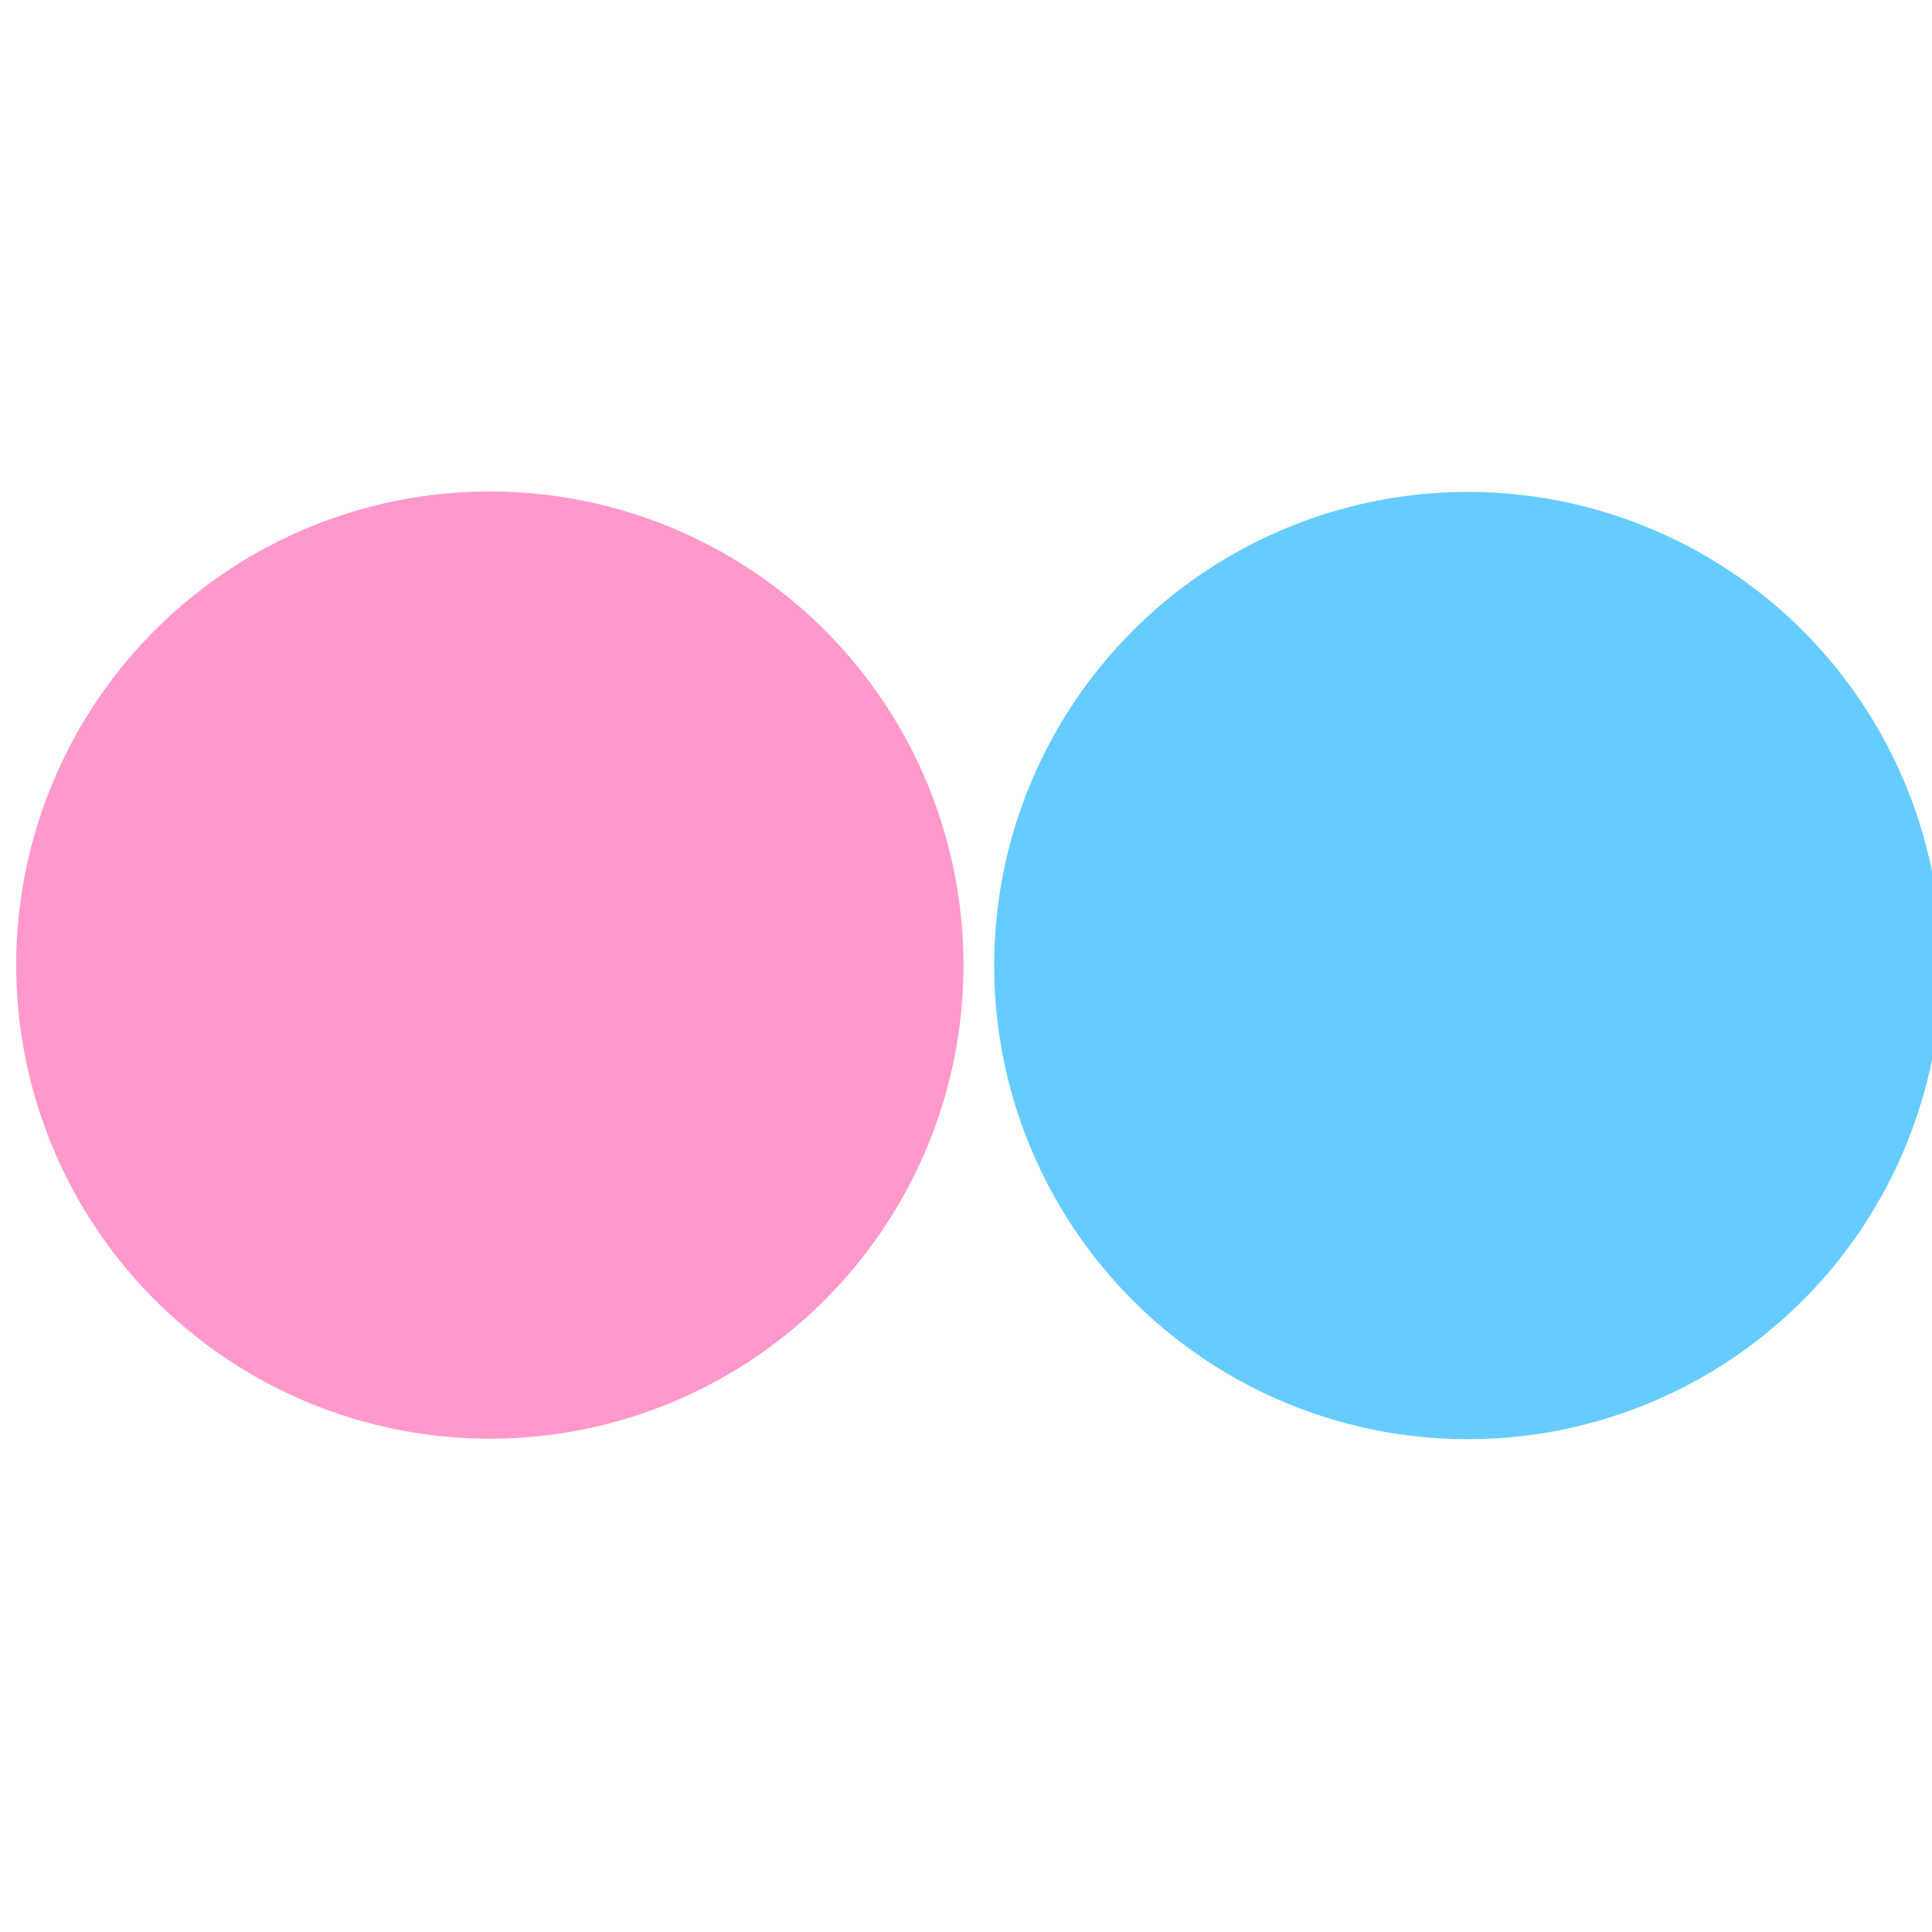
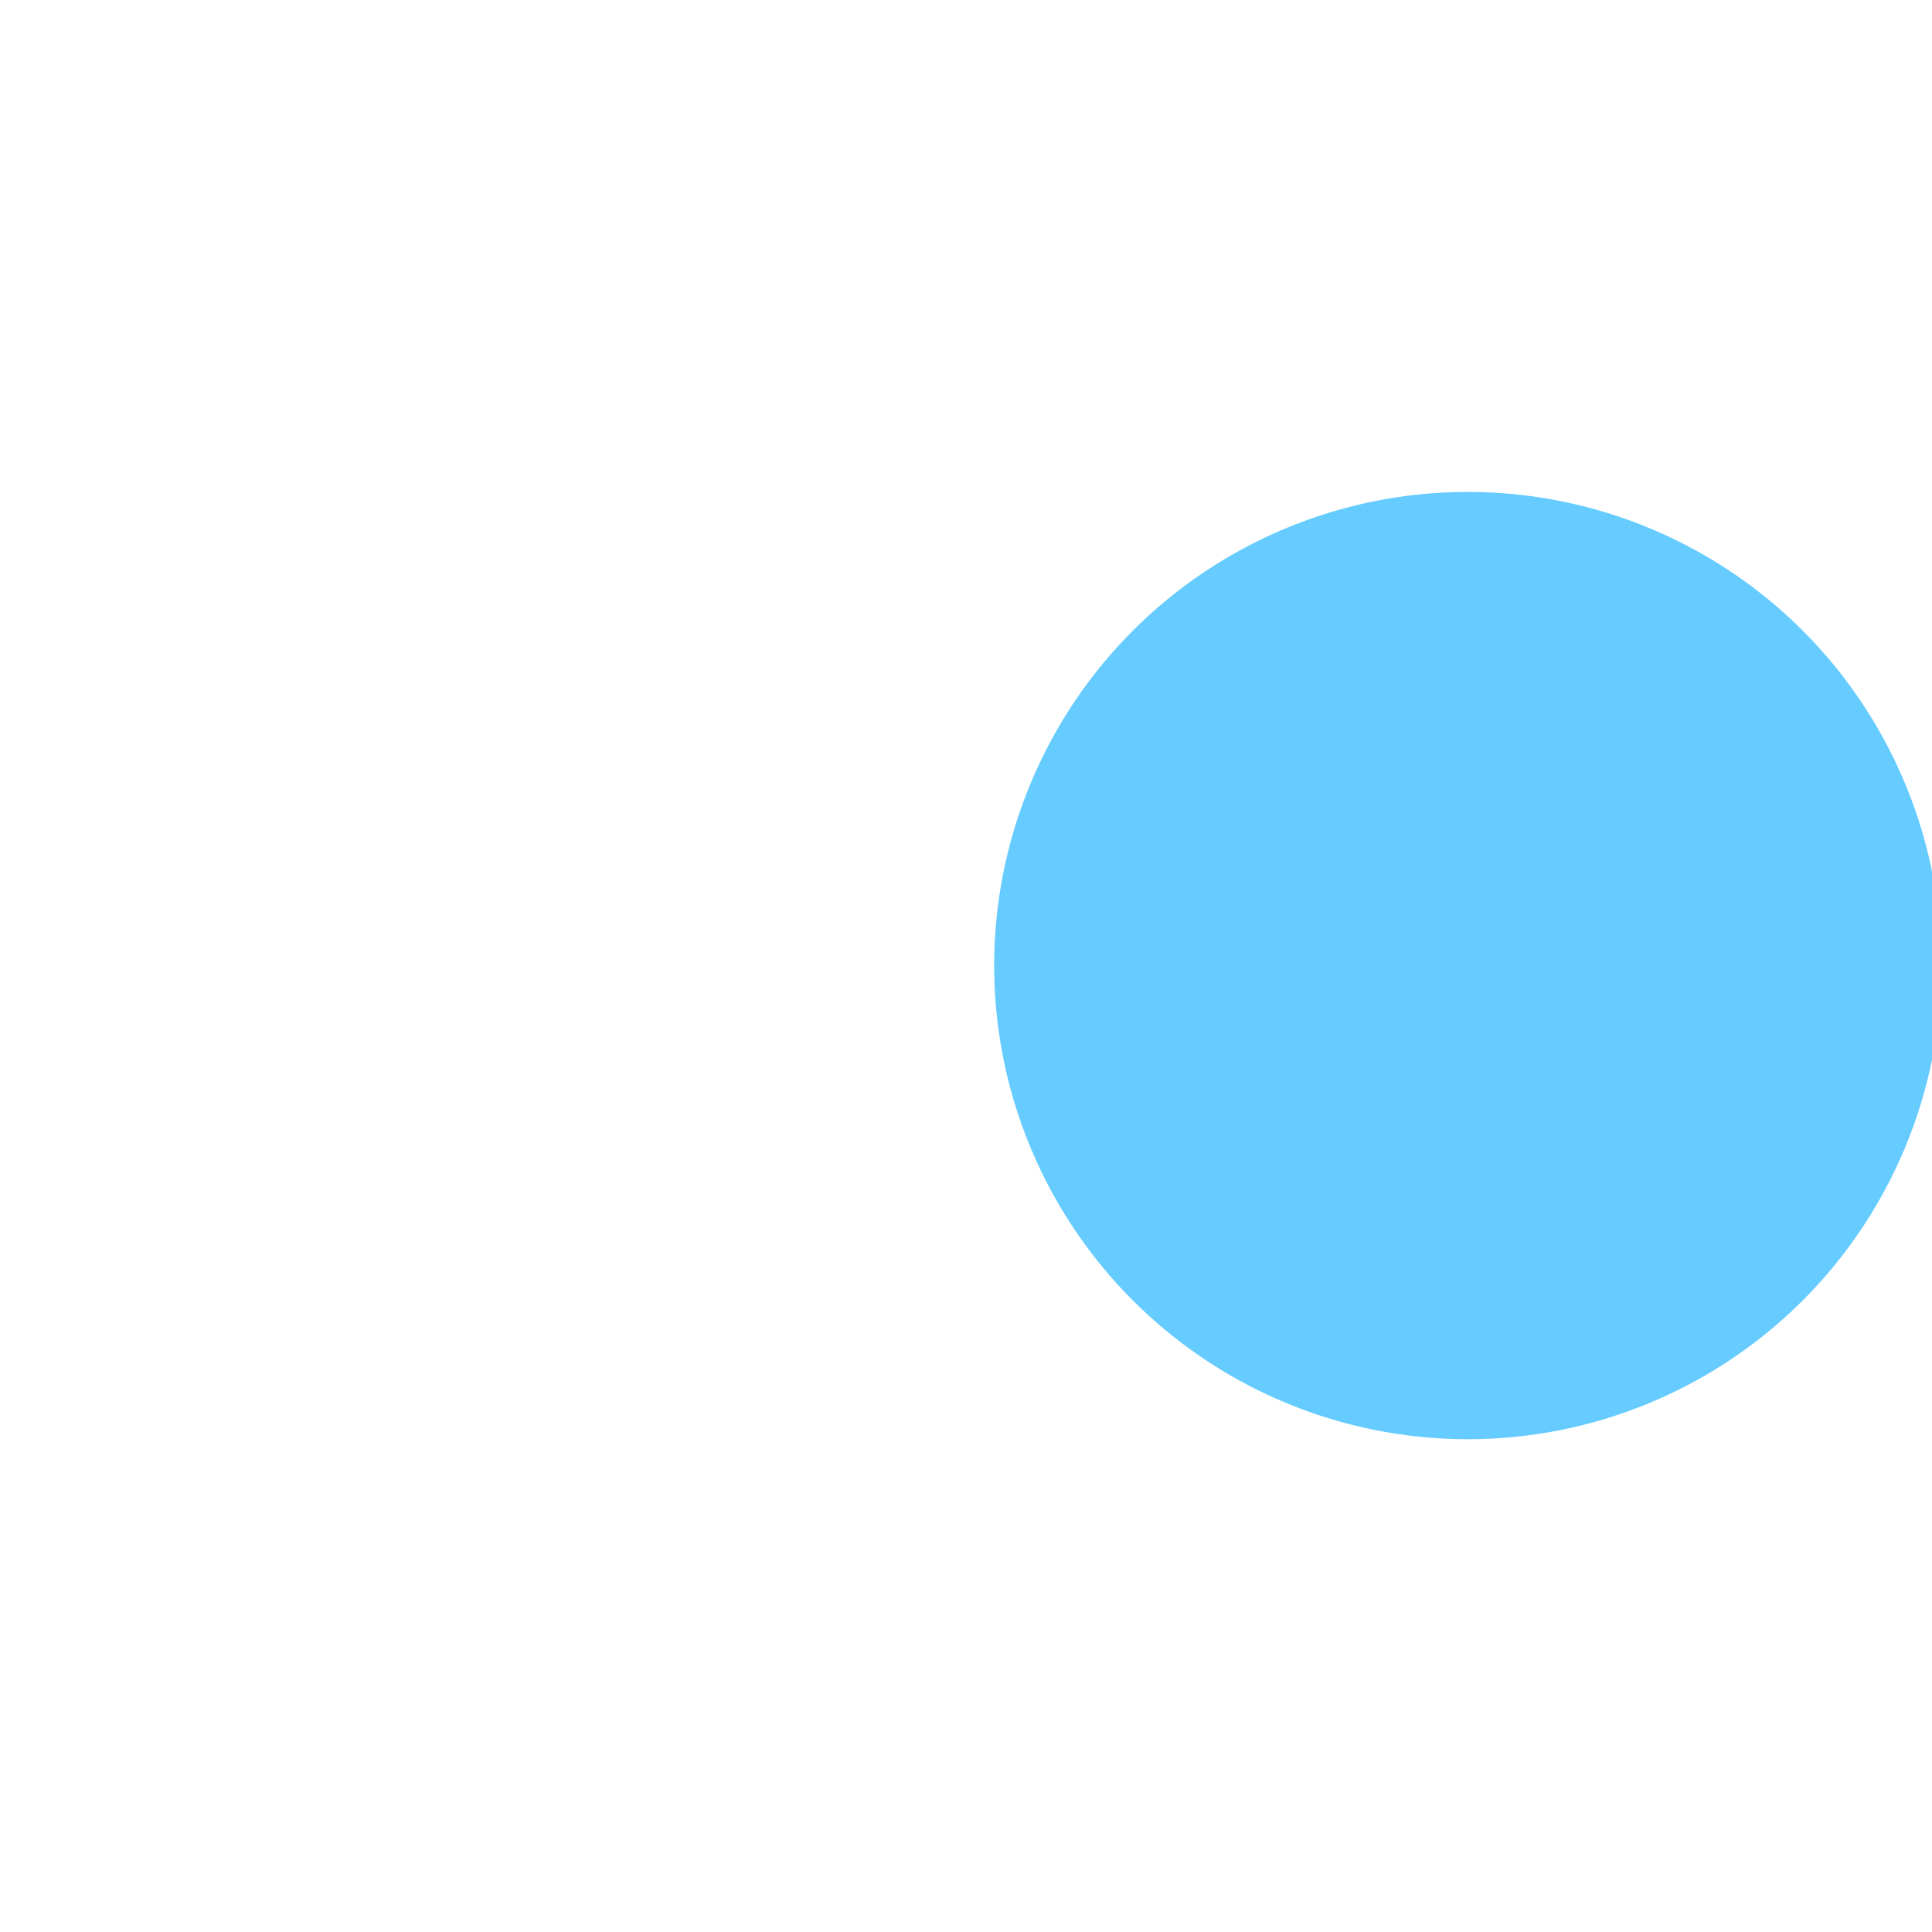
<svg xmlns="http://www.w3.org/2000/svg" width="100%" height="100%" viewBox="0 0 32 32" version="1.1" xml:space="preserve" style="fill-rule:evenodd;clip-rule:evenodd;stroke-linejoin:round;stroke-miterlimit:2;">
  <g transform="matrix(0.738,0,0,0.738,-317.797,-73.818)">
-     <circle cx="441.613" cy="121.684" r="10.63" style="fill:rgb(255,153,204);" />
-   </g>
+     </g>
  <g transform="matrix(0.738,0,0,0.738,-301.599,-73.81)">
    <circle cx="441.613" cy="121.684" r="10.63" style="fill:rgb(102,204,255);" />
  </g>
</svg>